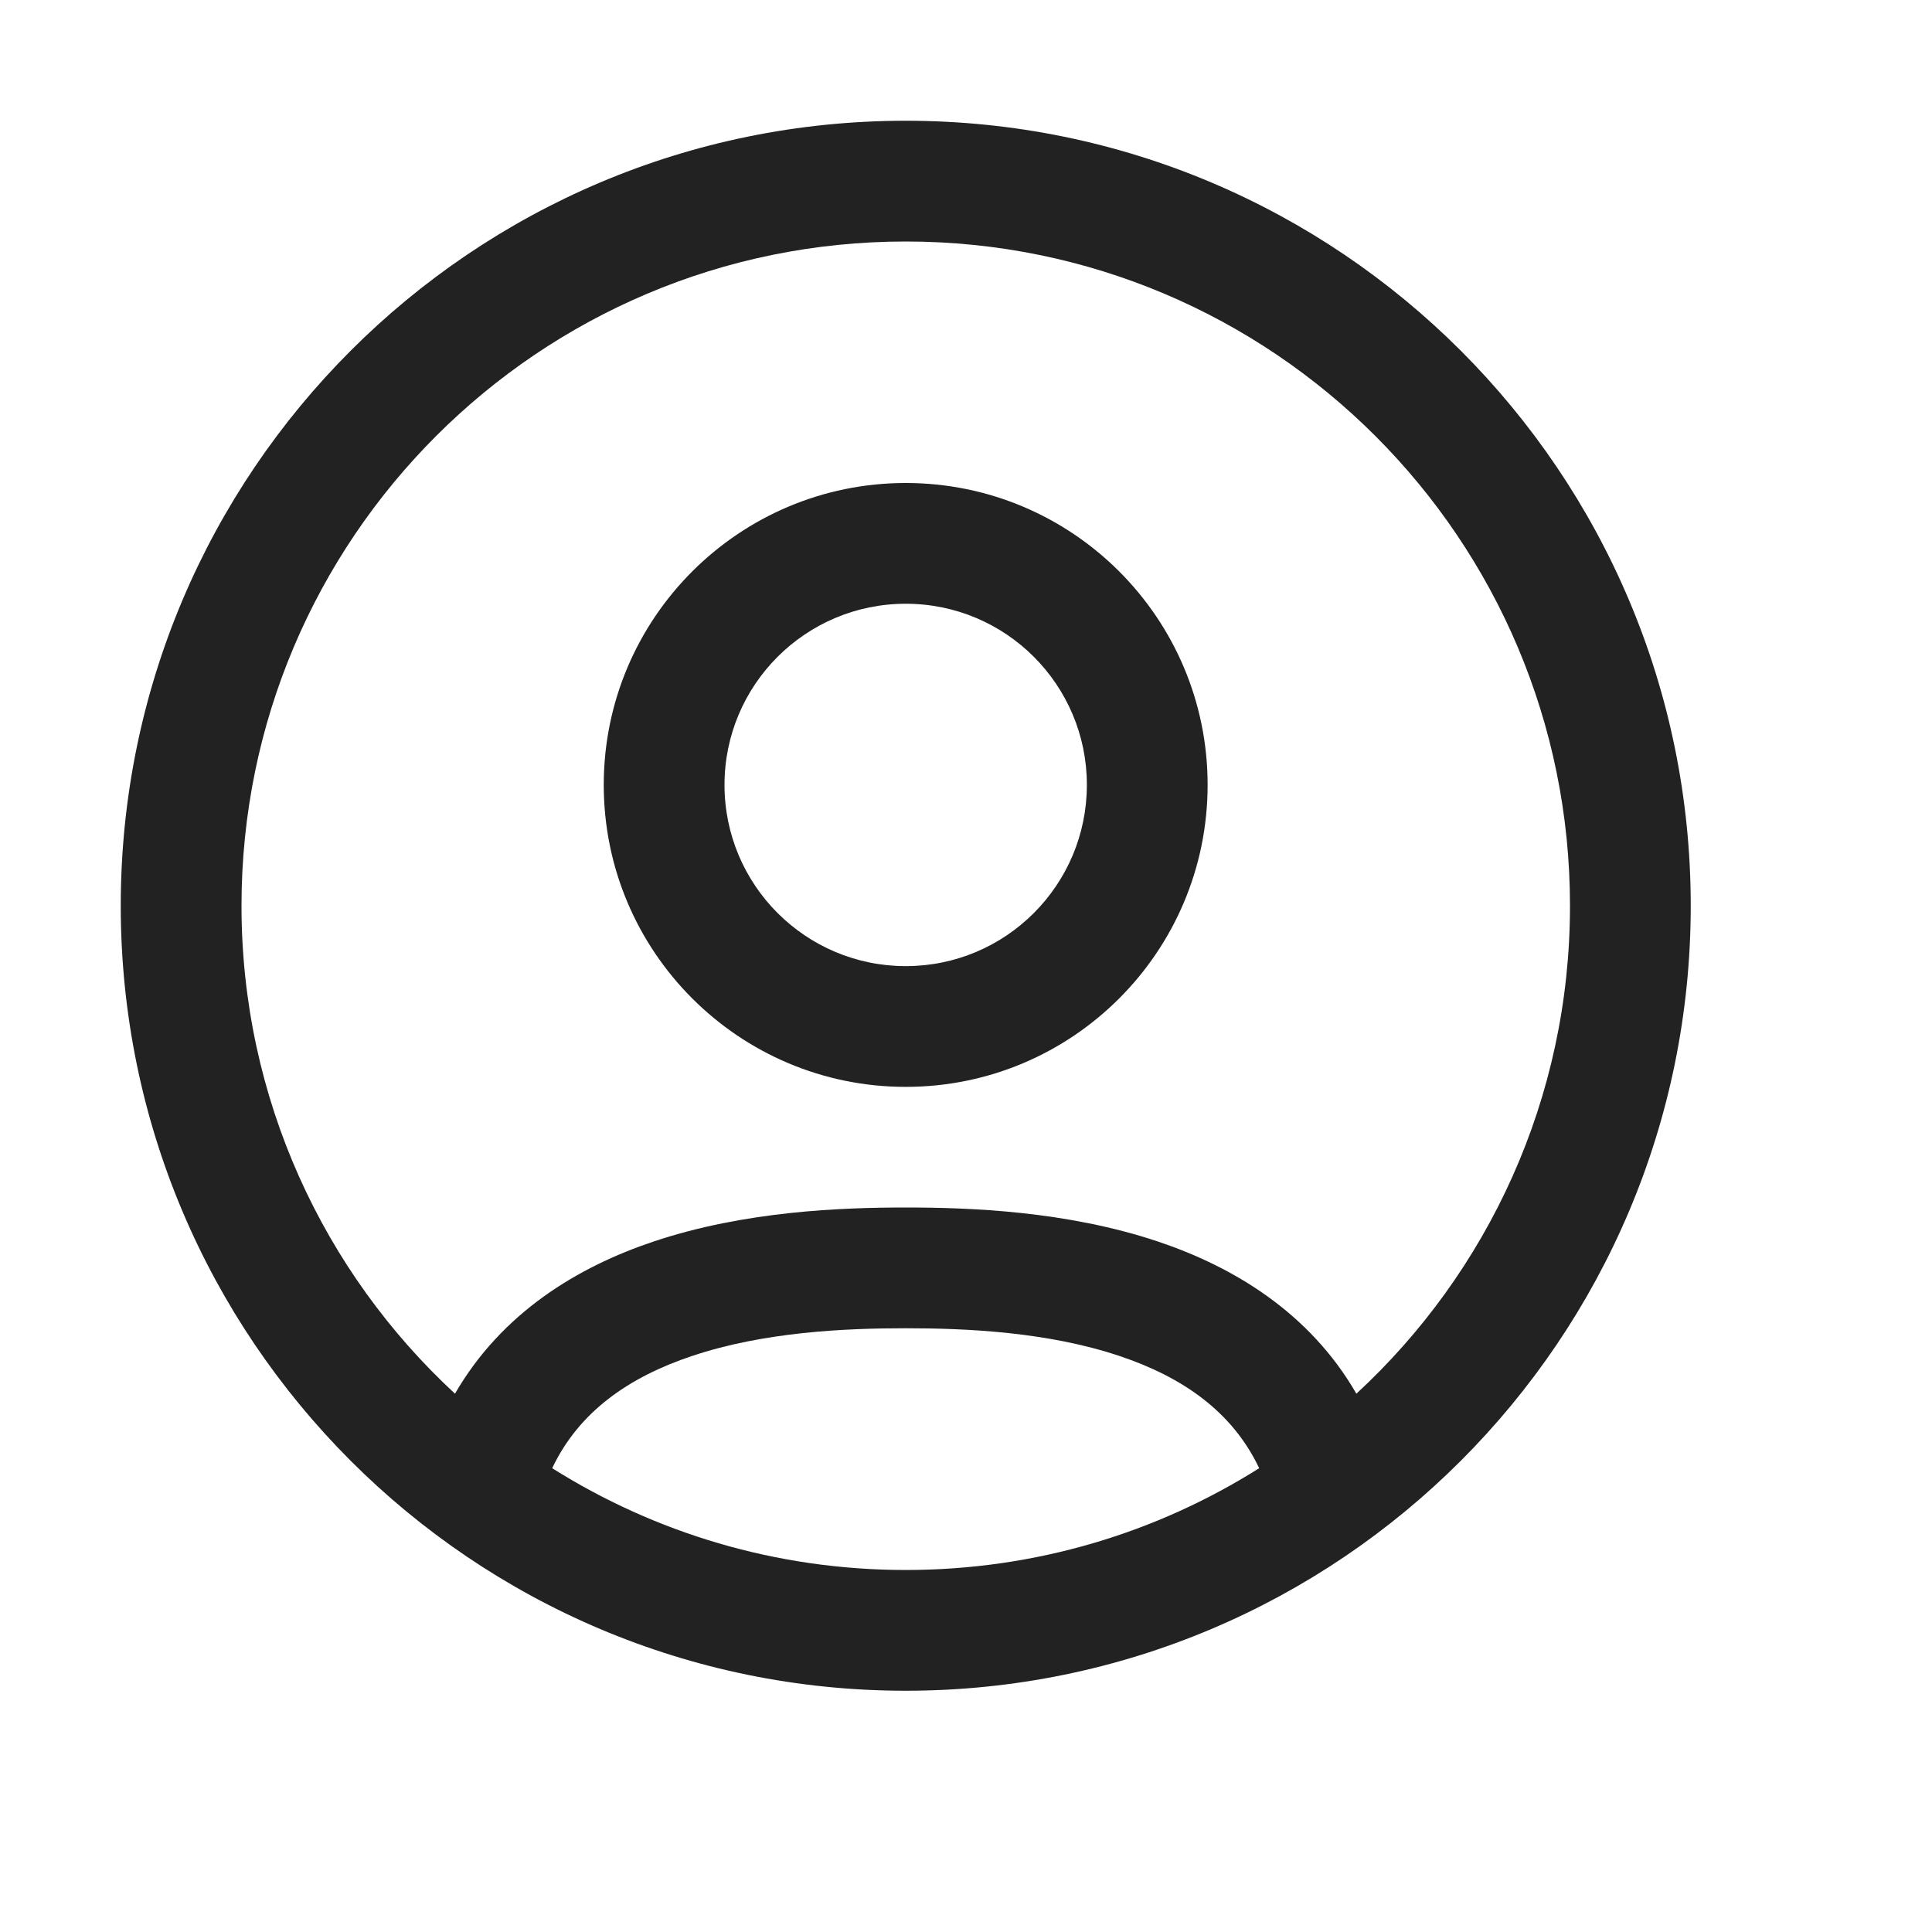
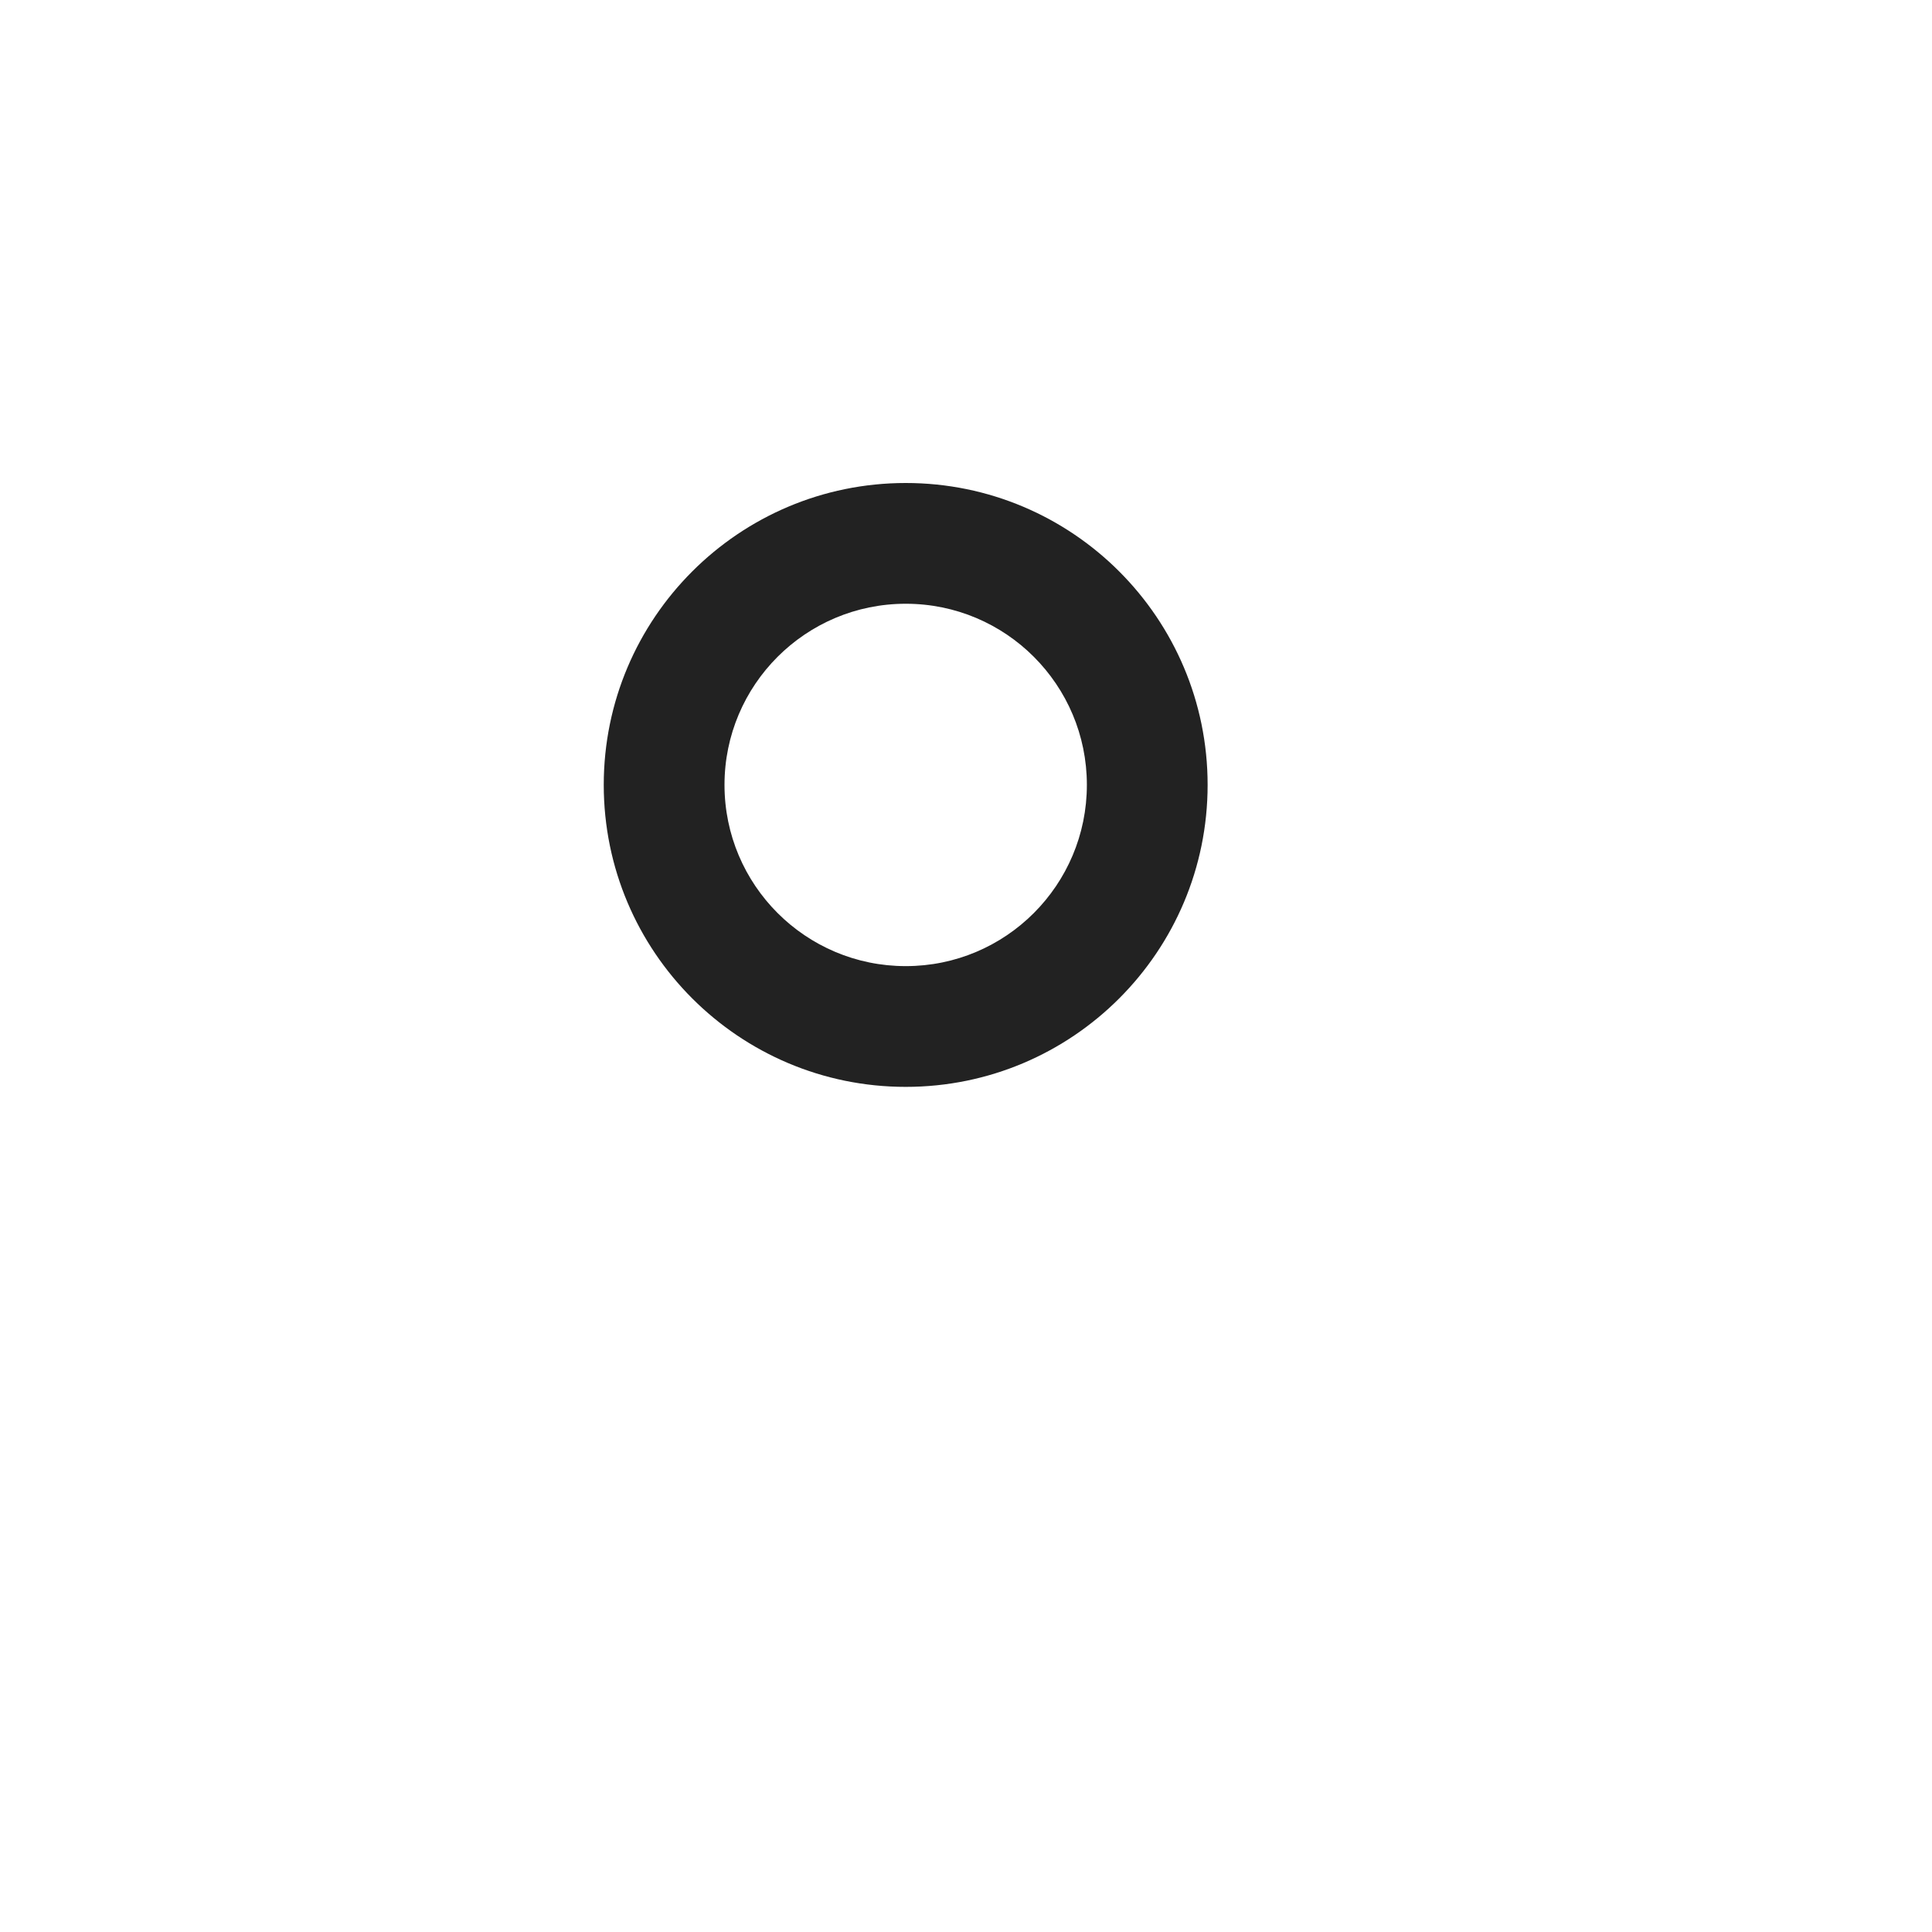
<svg xmlns="http://www.w3.org/2000/svg" width="16" height="16" viewBox="0 0 16 16" fill="none">
  <path fill-rule="evenodd" clip-rule="evenodd" d="M7.501 4C6.12 4 5 5.12 5 6.5C5 7.881 6.12 9.001 7.501 9.001C8.882 9.001 10.001 7.881 10.001 6.5C10.001 5.12 8.882 4 7.501 4ZM6 6.5C6 5.672 6.672 5 7.501 5C8.33 5 9.001 5.672 9.001 6.5C9.001 7.329 8.33 8.001 7.501 8.001C6.672 8.001 6 7.329 6 6.5Z" fill="#222222" />
-   <path fill-rule="evenodd" clip-rule="evenodd" d="M1 7.501C1 3.911 3.911 1 7.501 1C11.091 1 14.002 3.911 14.002 7.501C14.002 11.091 11.091 14.002 7.501 14.002C3.911 14.002 1 11.091 1 7.501ZM7.501 2C4.463 2 2 4.463 2 7.501C2 9.098 2.681 10.537 3.768 11.542C4.156 10.871 4.785 10.492 5.412 10.282C6.169 10.028 6.977 10 7.501 10C8.025 10 8.832 10.028 9.59 10.282C10.216 10.492 10.846 10.871 11.233 11.542C12.321 10.537 13.002 9.098 13.002 7.501C13.002 4.463 10.539 2 7.501 2ZM7.501 13.002C6.425 13.002 5.421 12.693 4.573 12.159C4.797 11.687 5.213 11.403 5.73 11.23C6.326 11.03 6.998 11 7.501 11C8.004 11 8.676 11.03 9.272 11.23C9.789 11.403 10.204 11.687 10.428 12.159C9.581 12.693 8.577 13.002 7.501 13.002Z" fill="#222222" />
</svg>